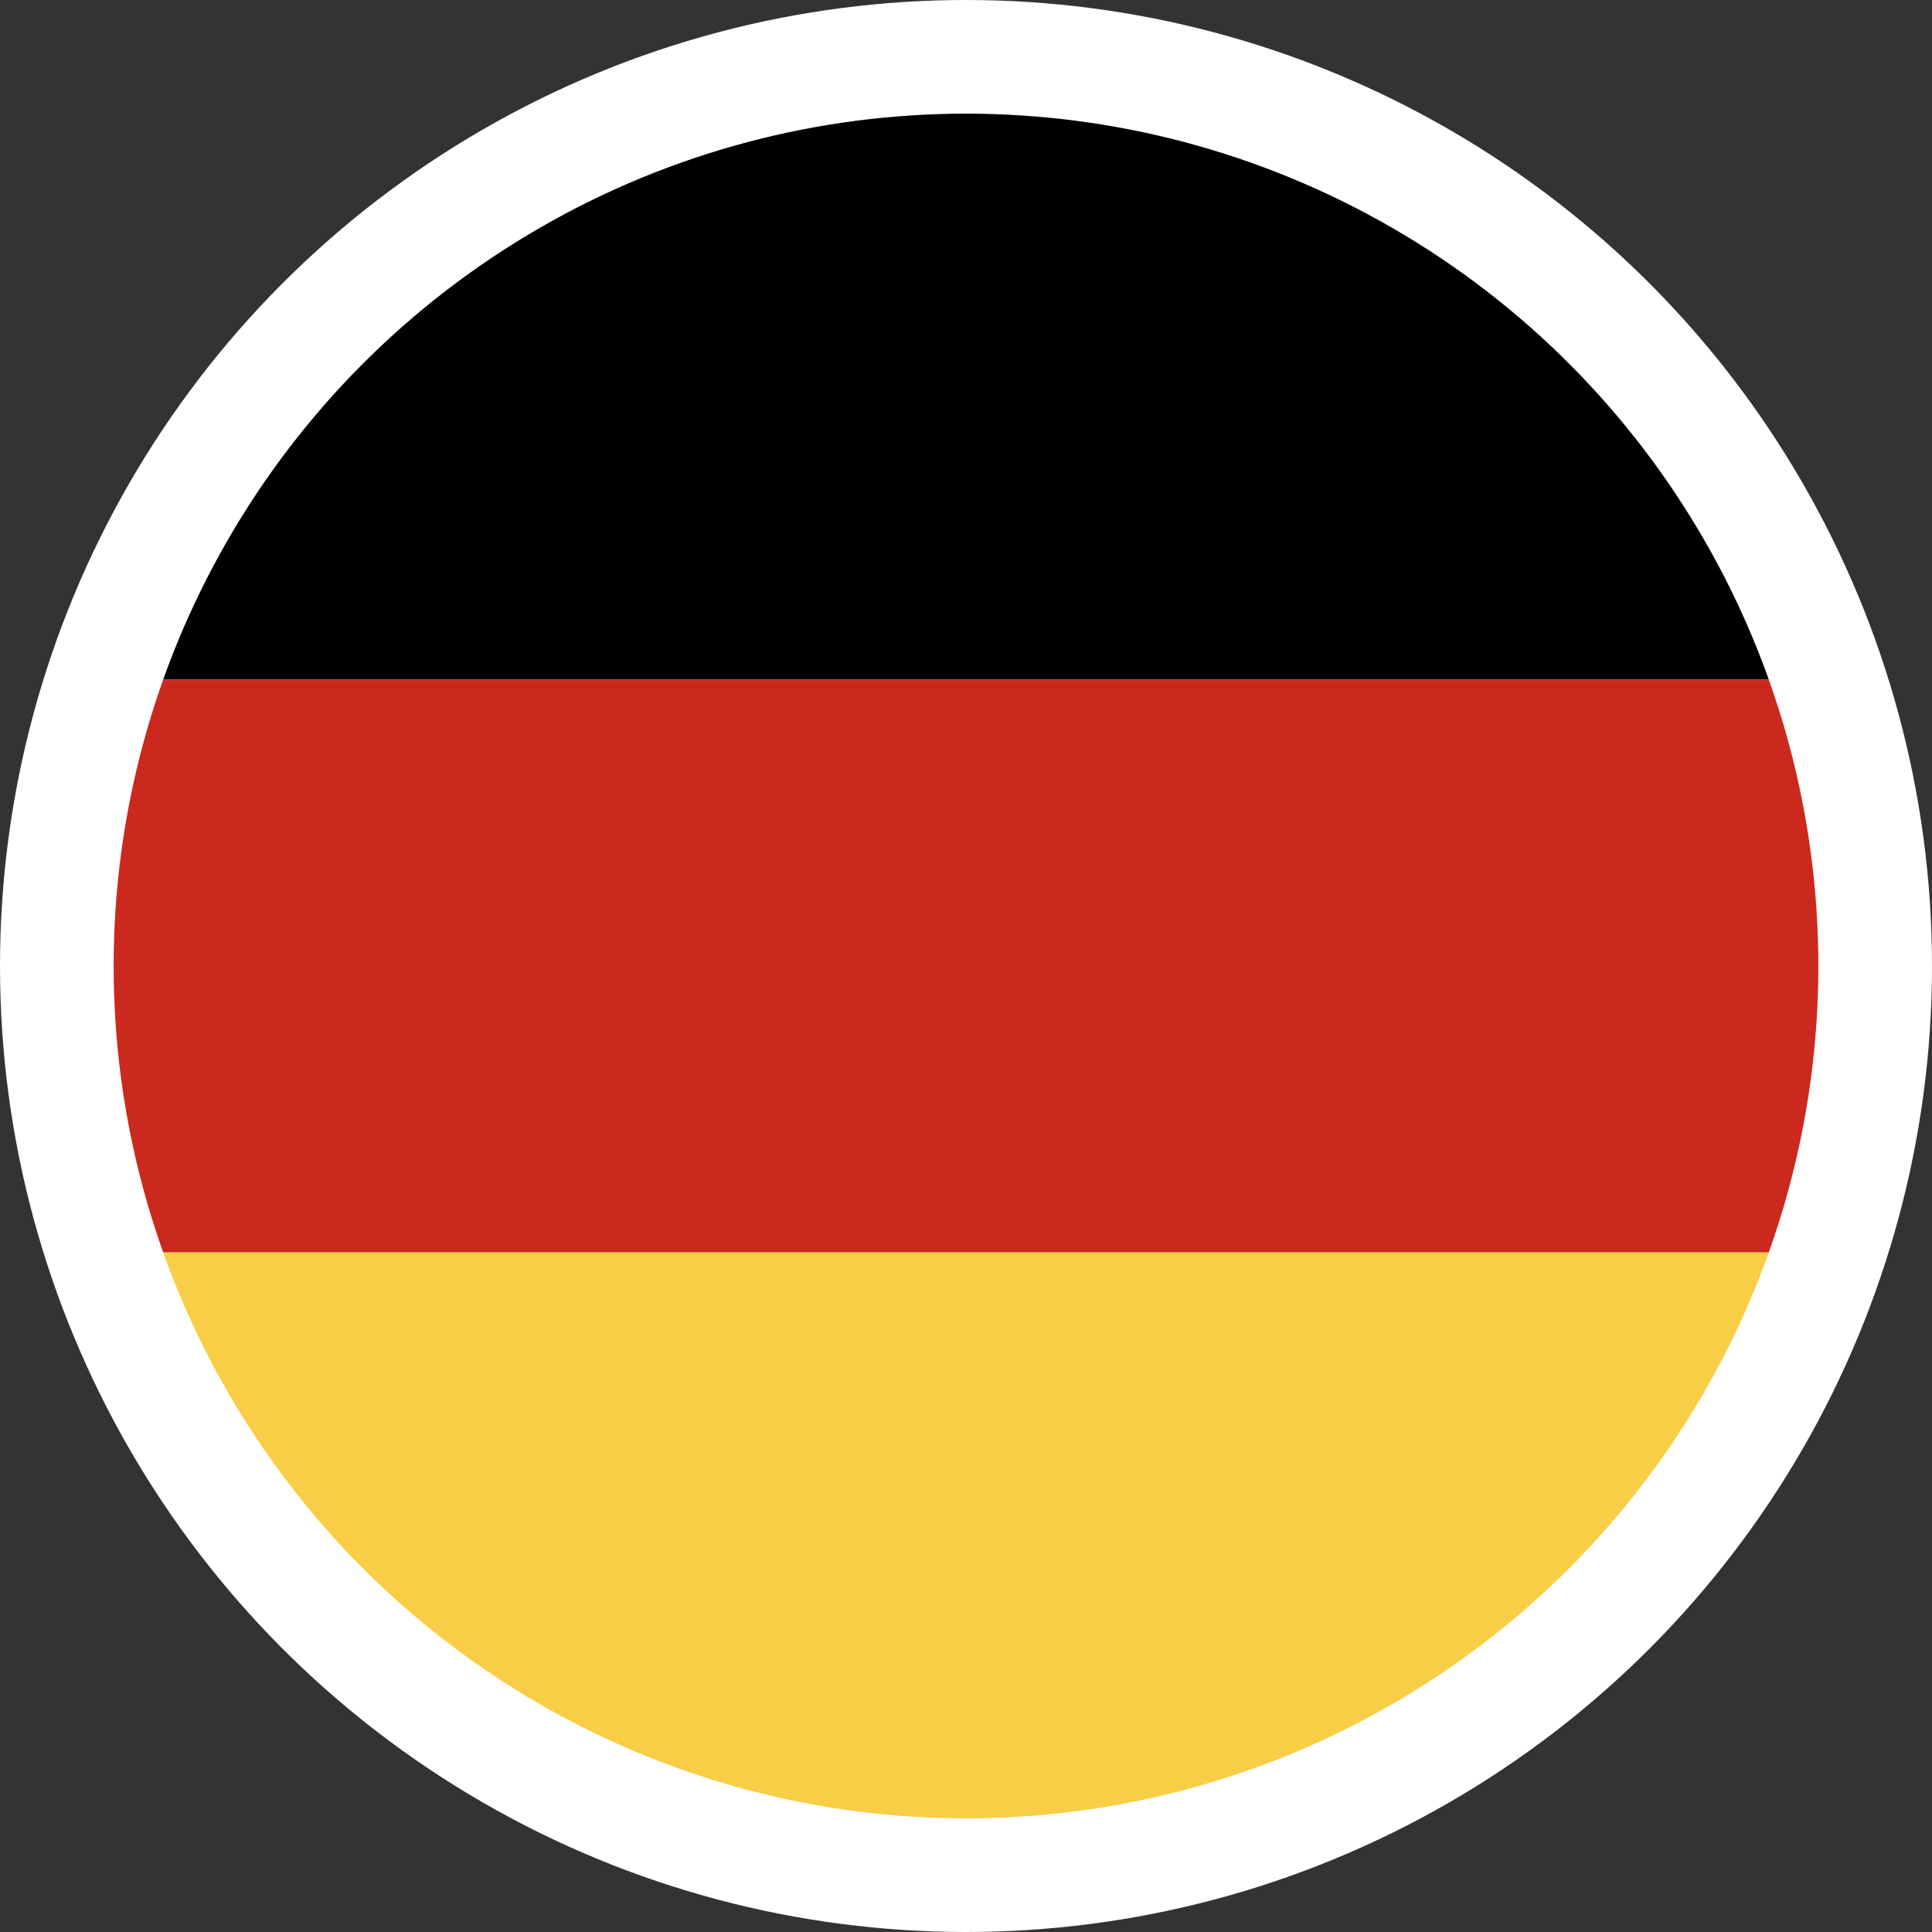
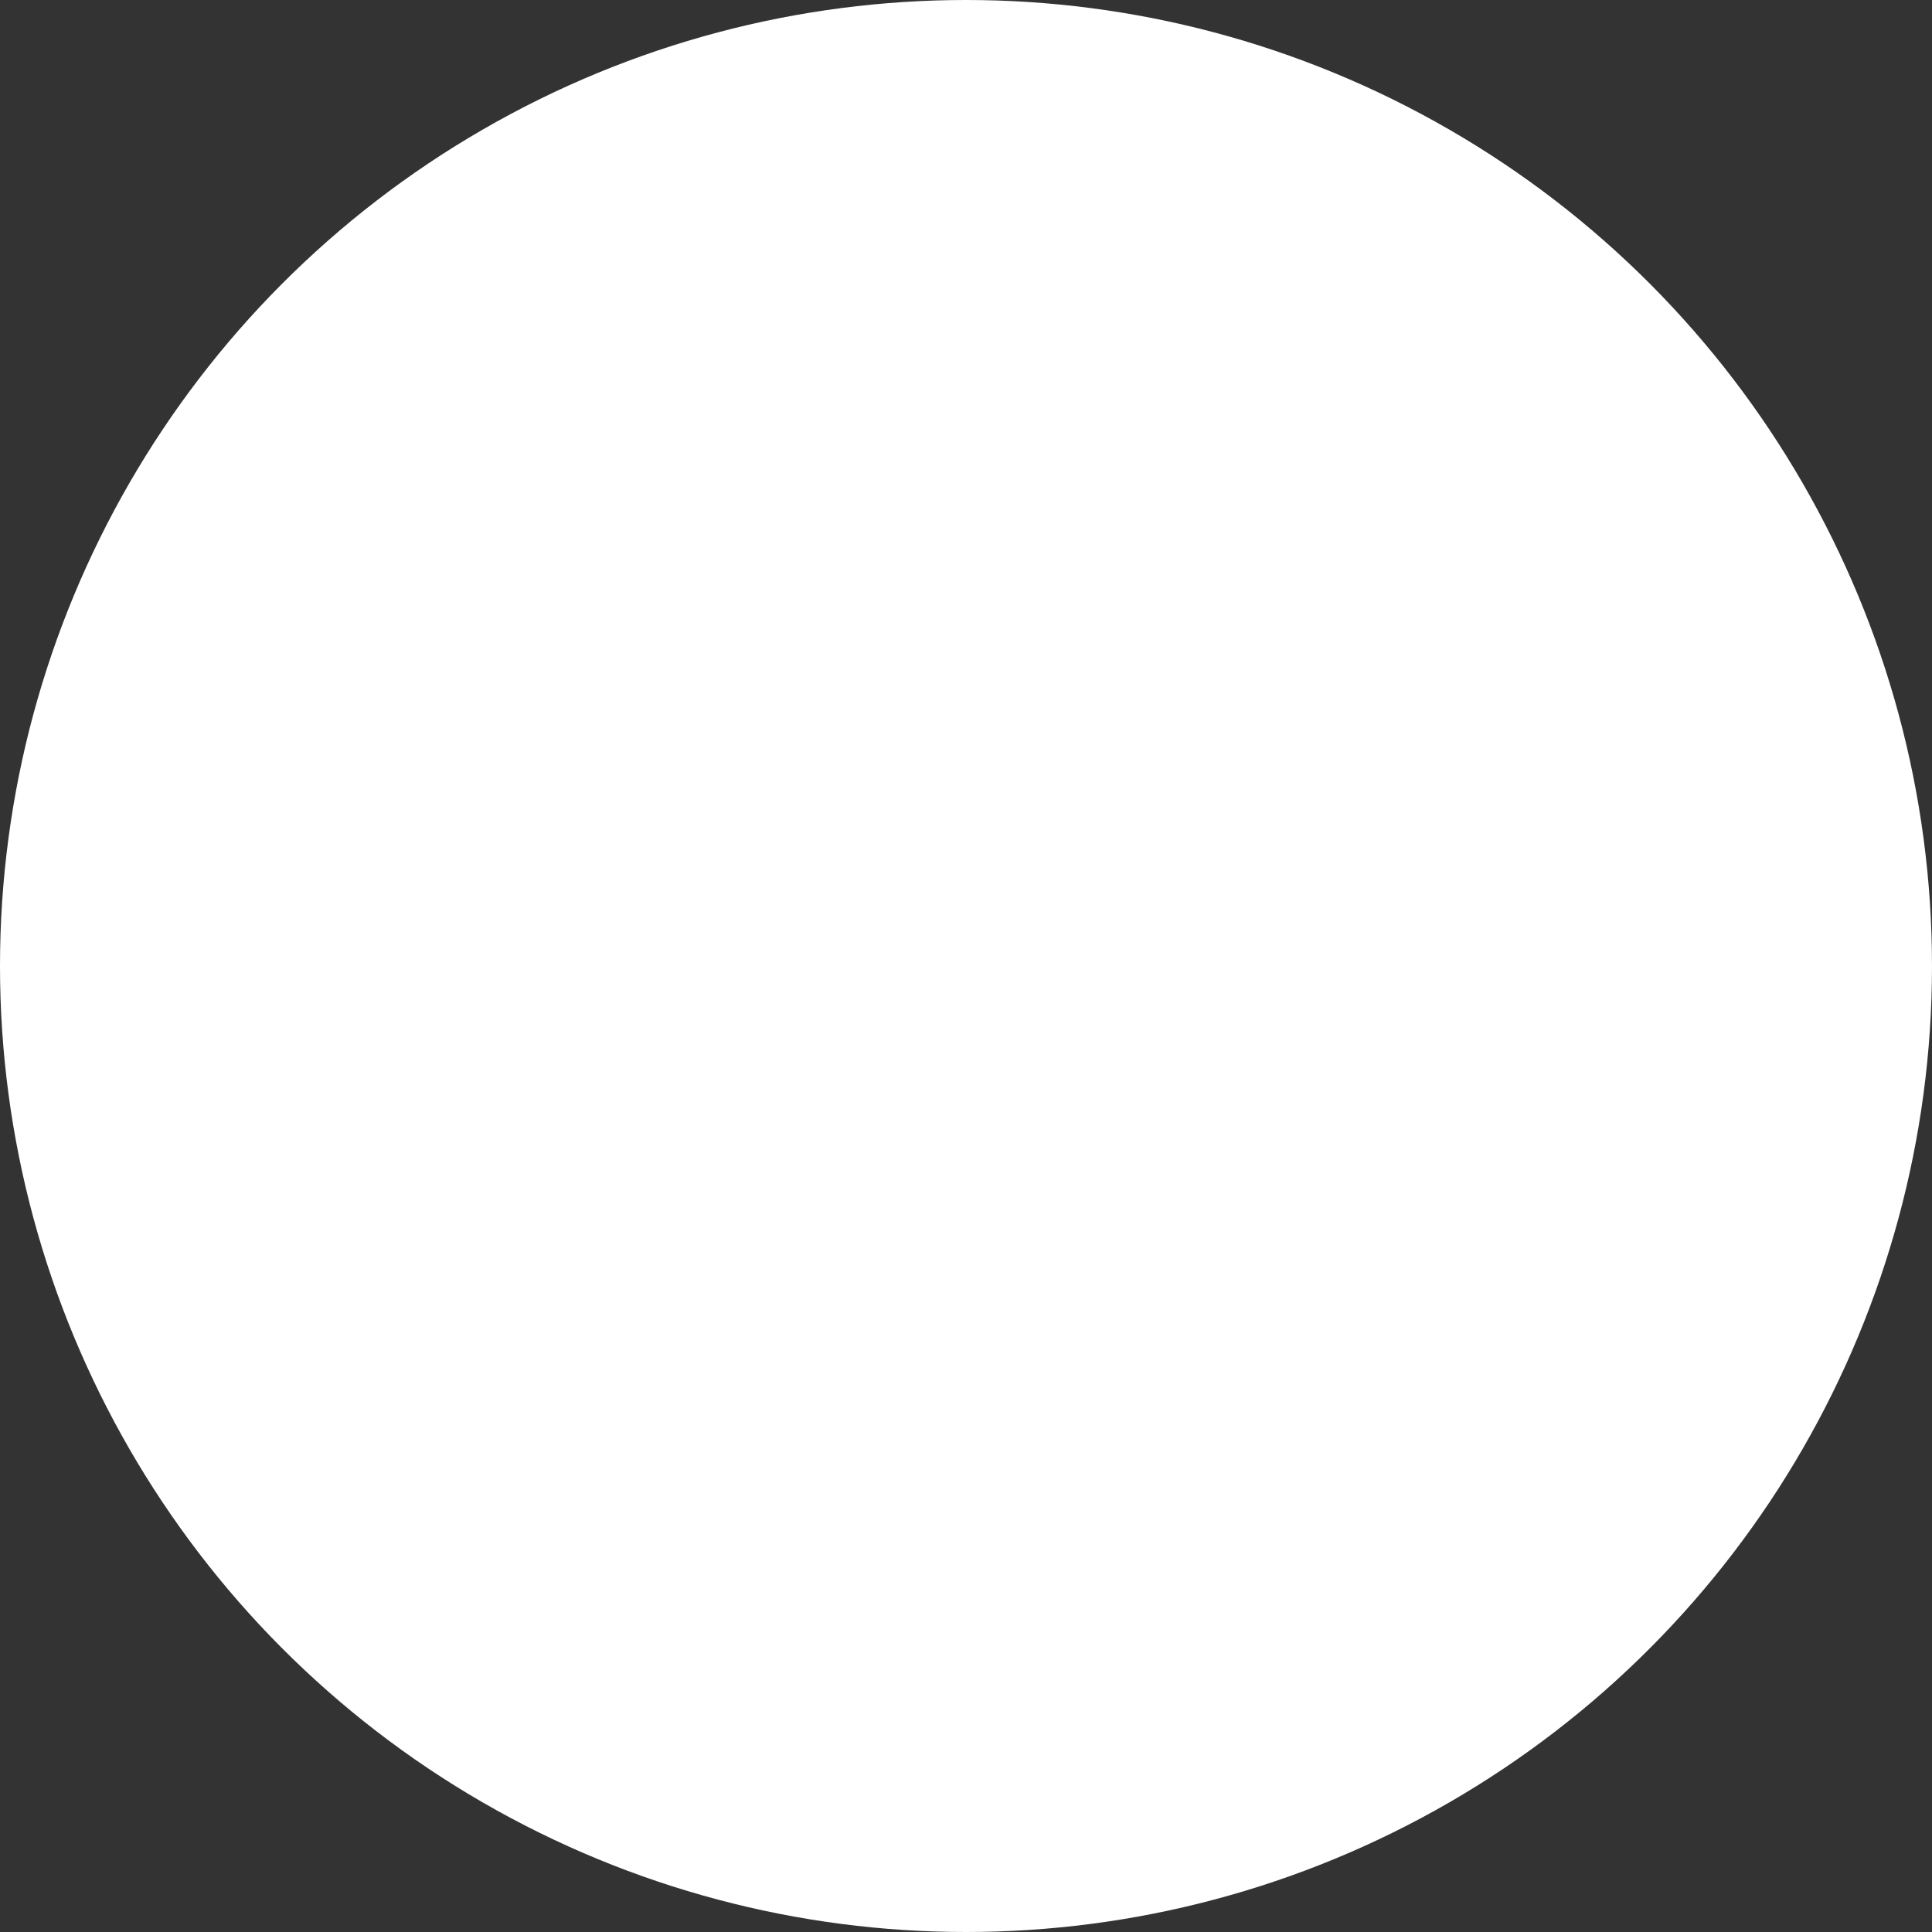
<svg xmlns="http://www.w3.org/2000/svg" width="34" height="34" viewBox="0 0 34 34">
  <rect x="0" y="0" width="34" height="34" fill="#333333" stroke="none" />
  <defs>
    <clipPath id="clip-path">
-       <circle id="Ellipse_1" data-name="Ellipse 1" cx="15" cy="15" r="15" transform="translate(193.253 99.253)" fill="#fff" />
-     </clipPath>
+       </clipPath>
  </defs>
  <g id="icon-german-flag" transform="translate(-606 -390)">
    <circle id="Ellipse_1-2" data-name="Ellipse 1" cx="17" cy="17" r="17" transform="translate(606 390)" fill="#fff" />
    <g id="Mask_Group_1" data-name="Mask Group 1" transform="translate(414.747 292.747)" clip-path="url(#clip-path)">
      <g id="Group_1" data-name="Group 1" transform="translate(189.019 99.131)">
        <rect id="Rectangle_1" data-name="Rectangle 1" width="50.07" height="10.082" />
-         <rect id="Rectangle_2" data-name="Rectangle 2" width="50.07" height="10.082" transform="translate(0 10.082)" fill="#cb291d" />
        <rect id="Rectangle_3" data-name="Rectangle 3" width="50.07" height="10.082" transform="translate(0 20.163)" fill="#f8ce46" />
      </g>
    </g>
  </g>
</svg>